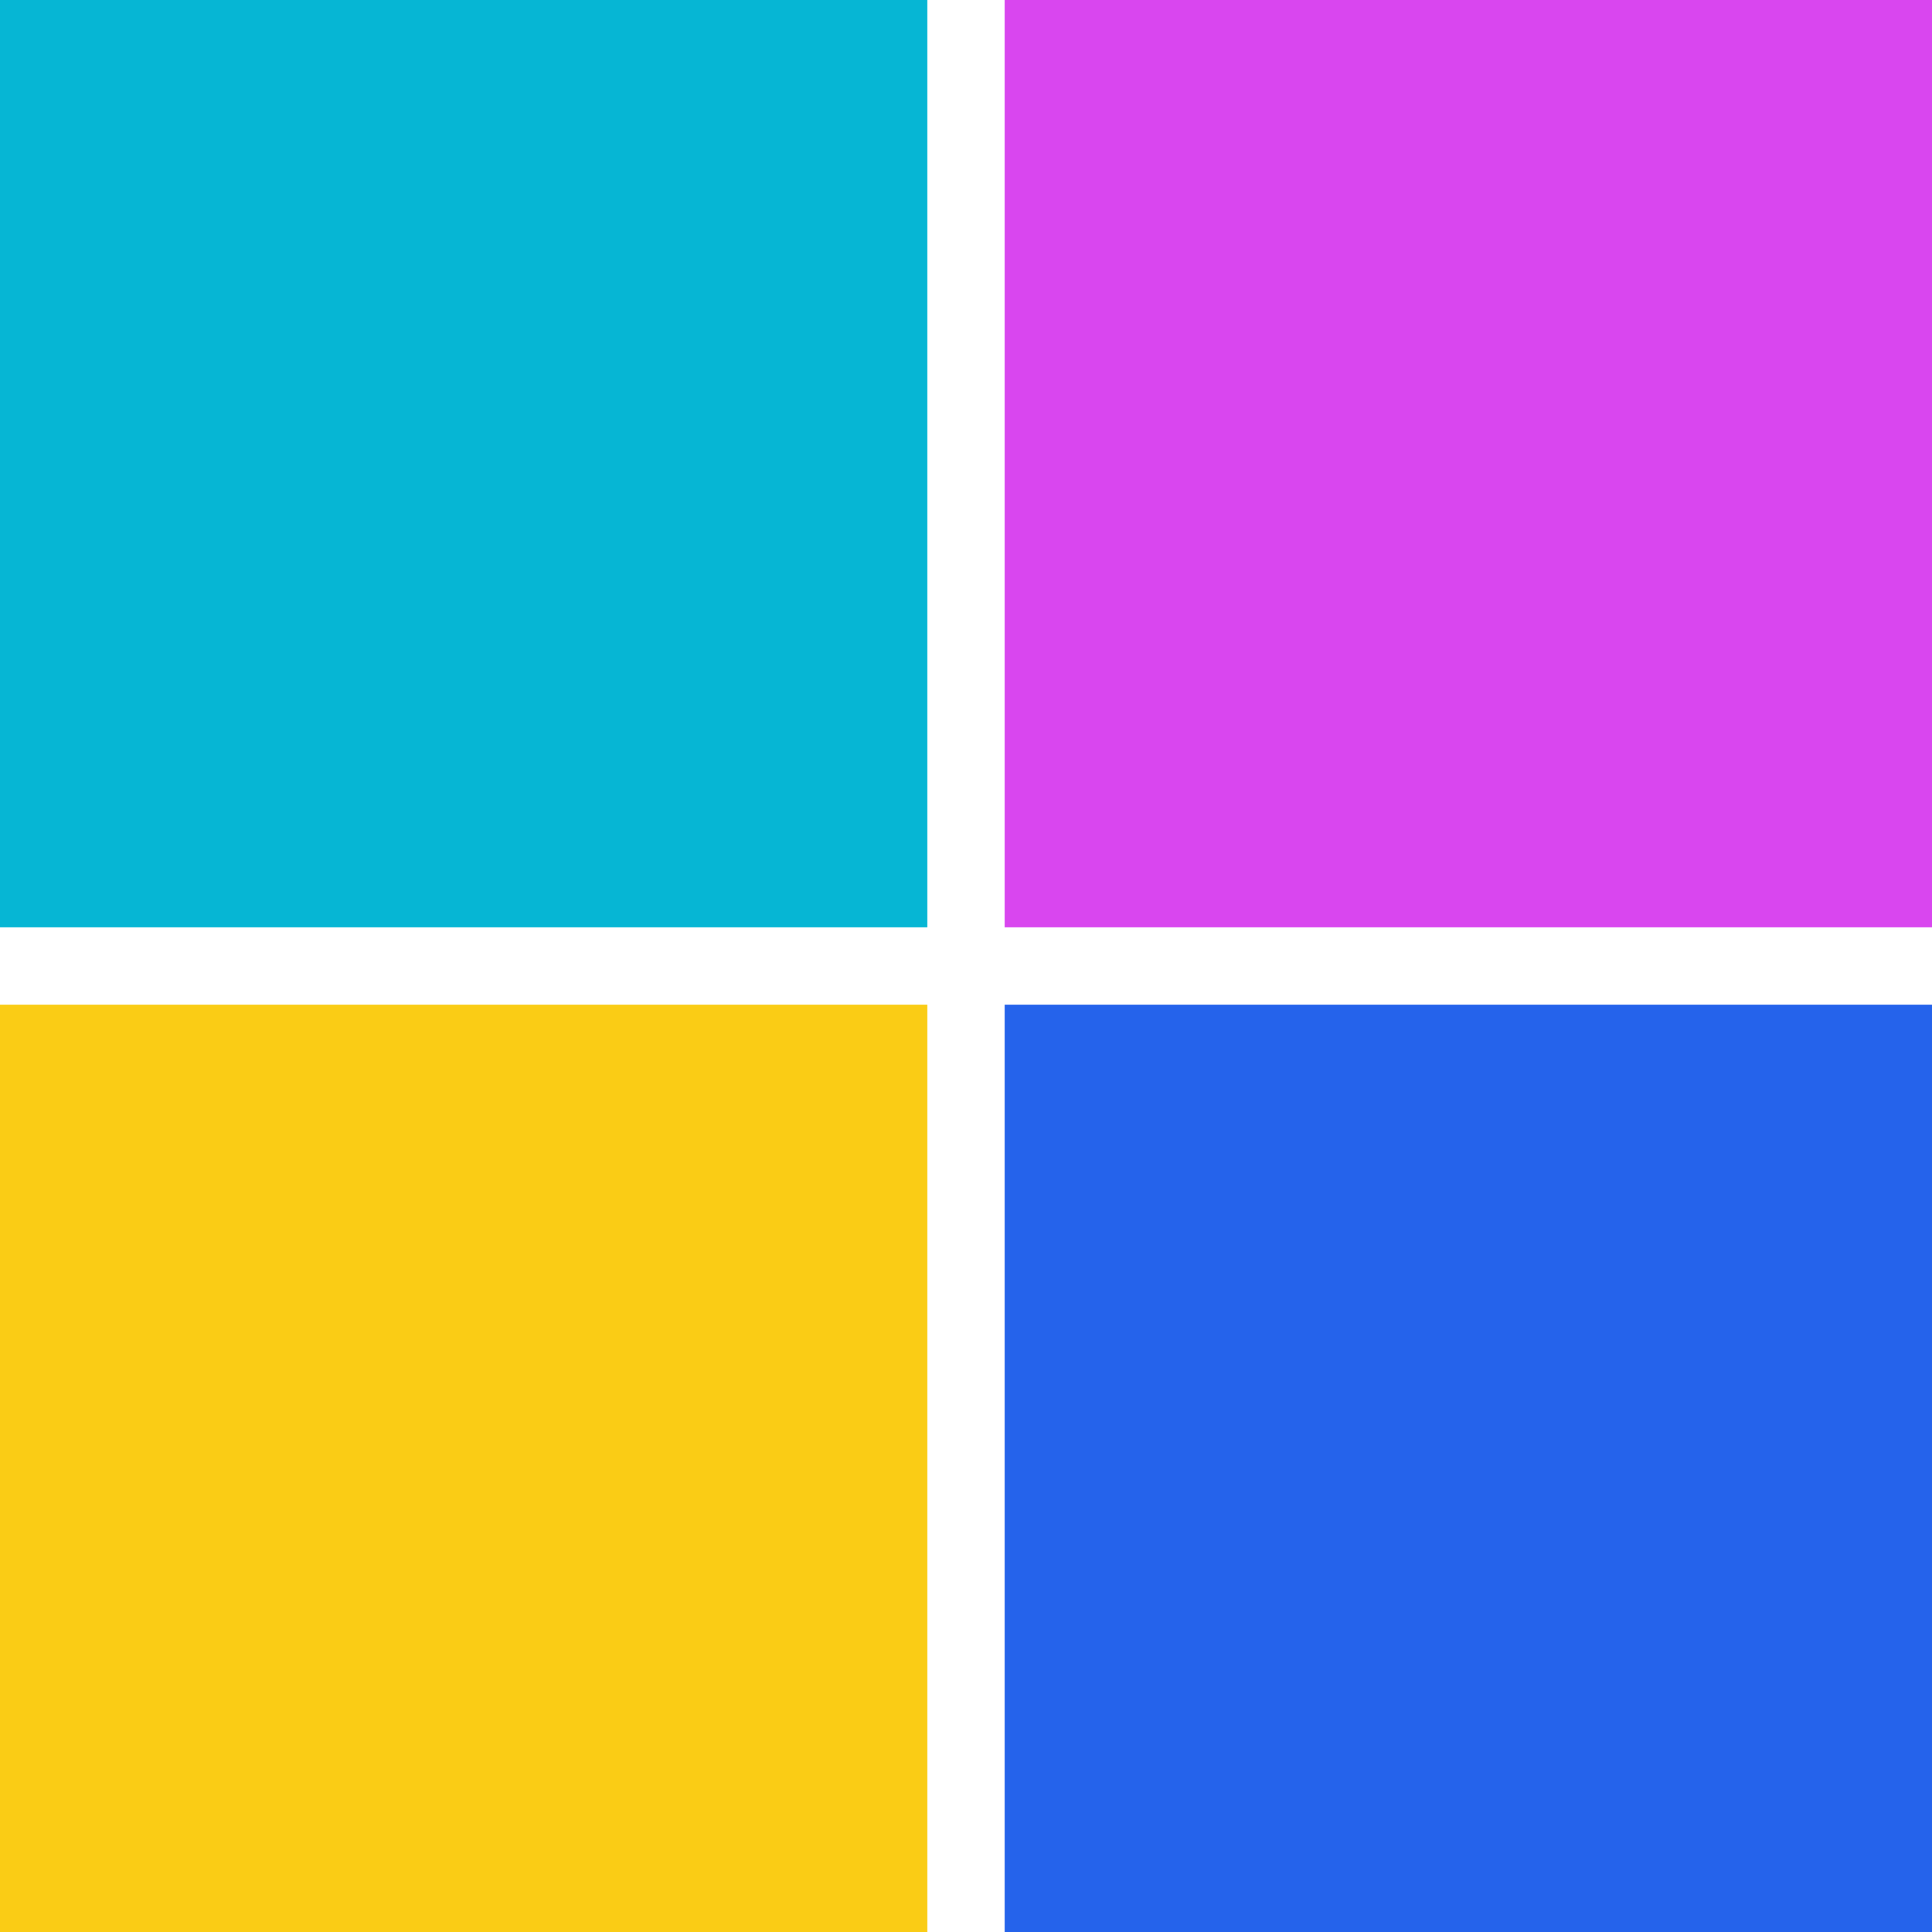
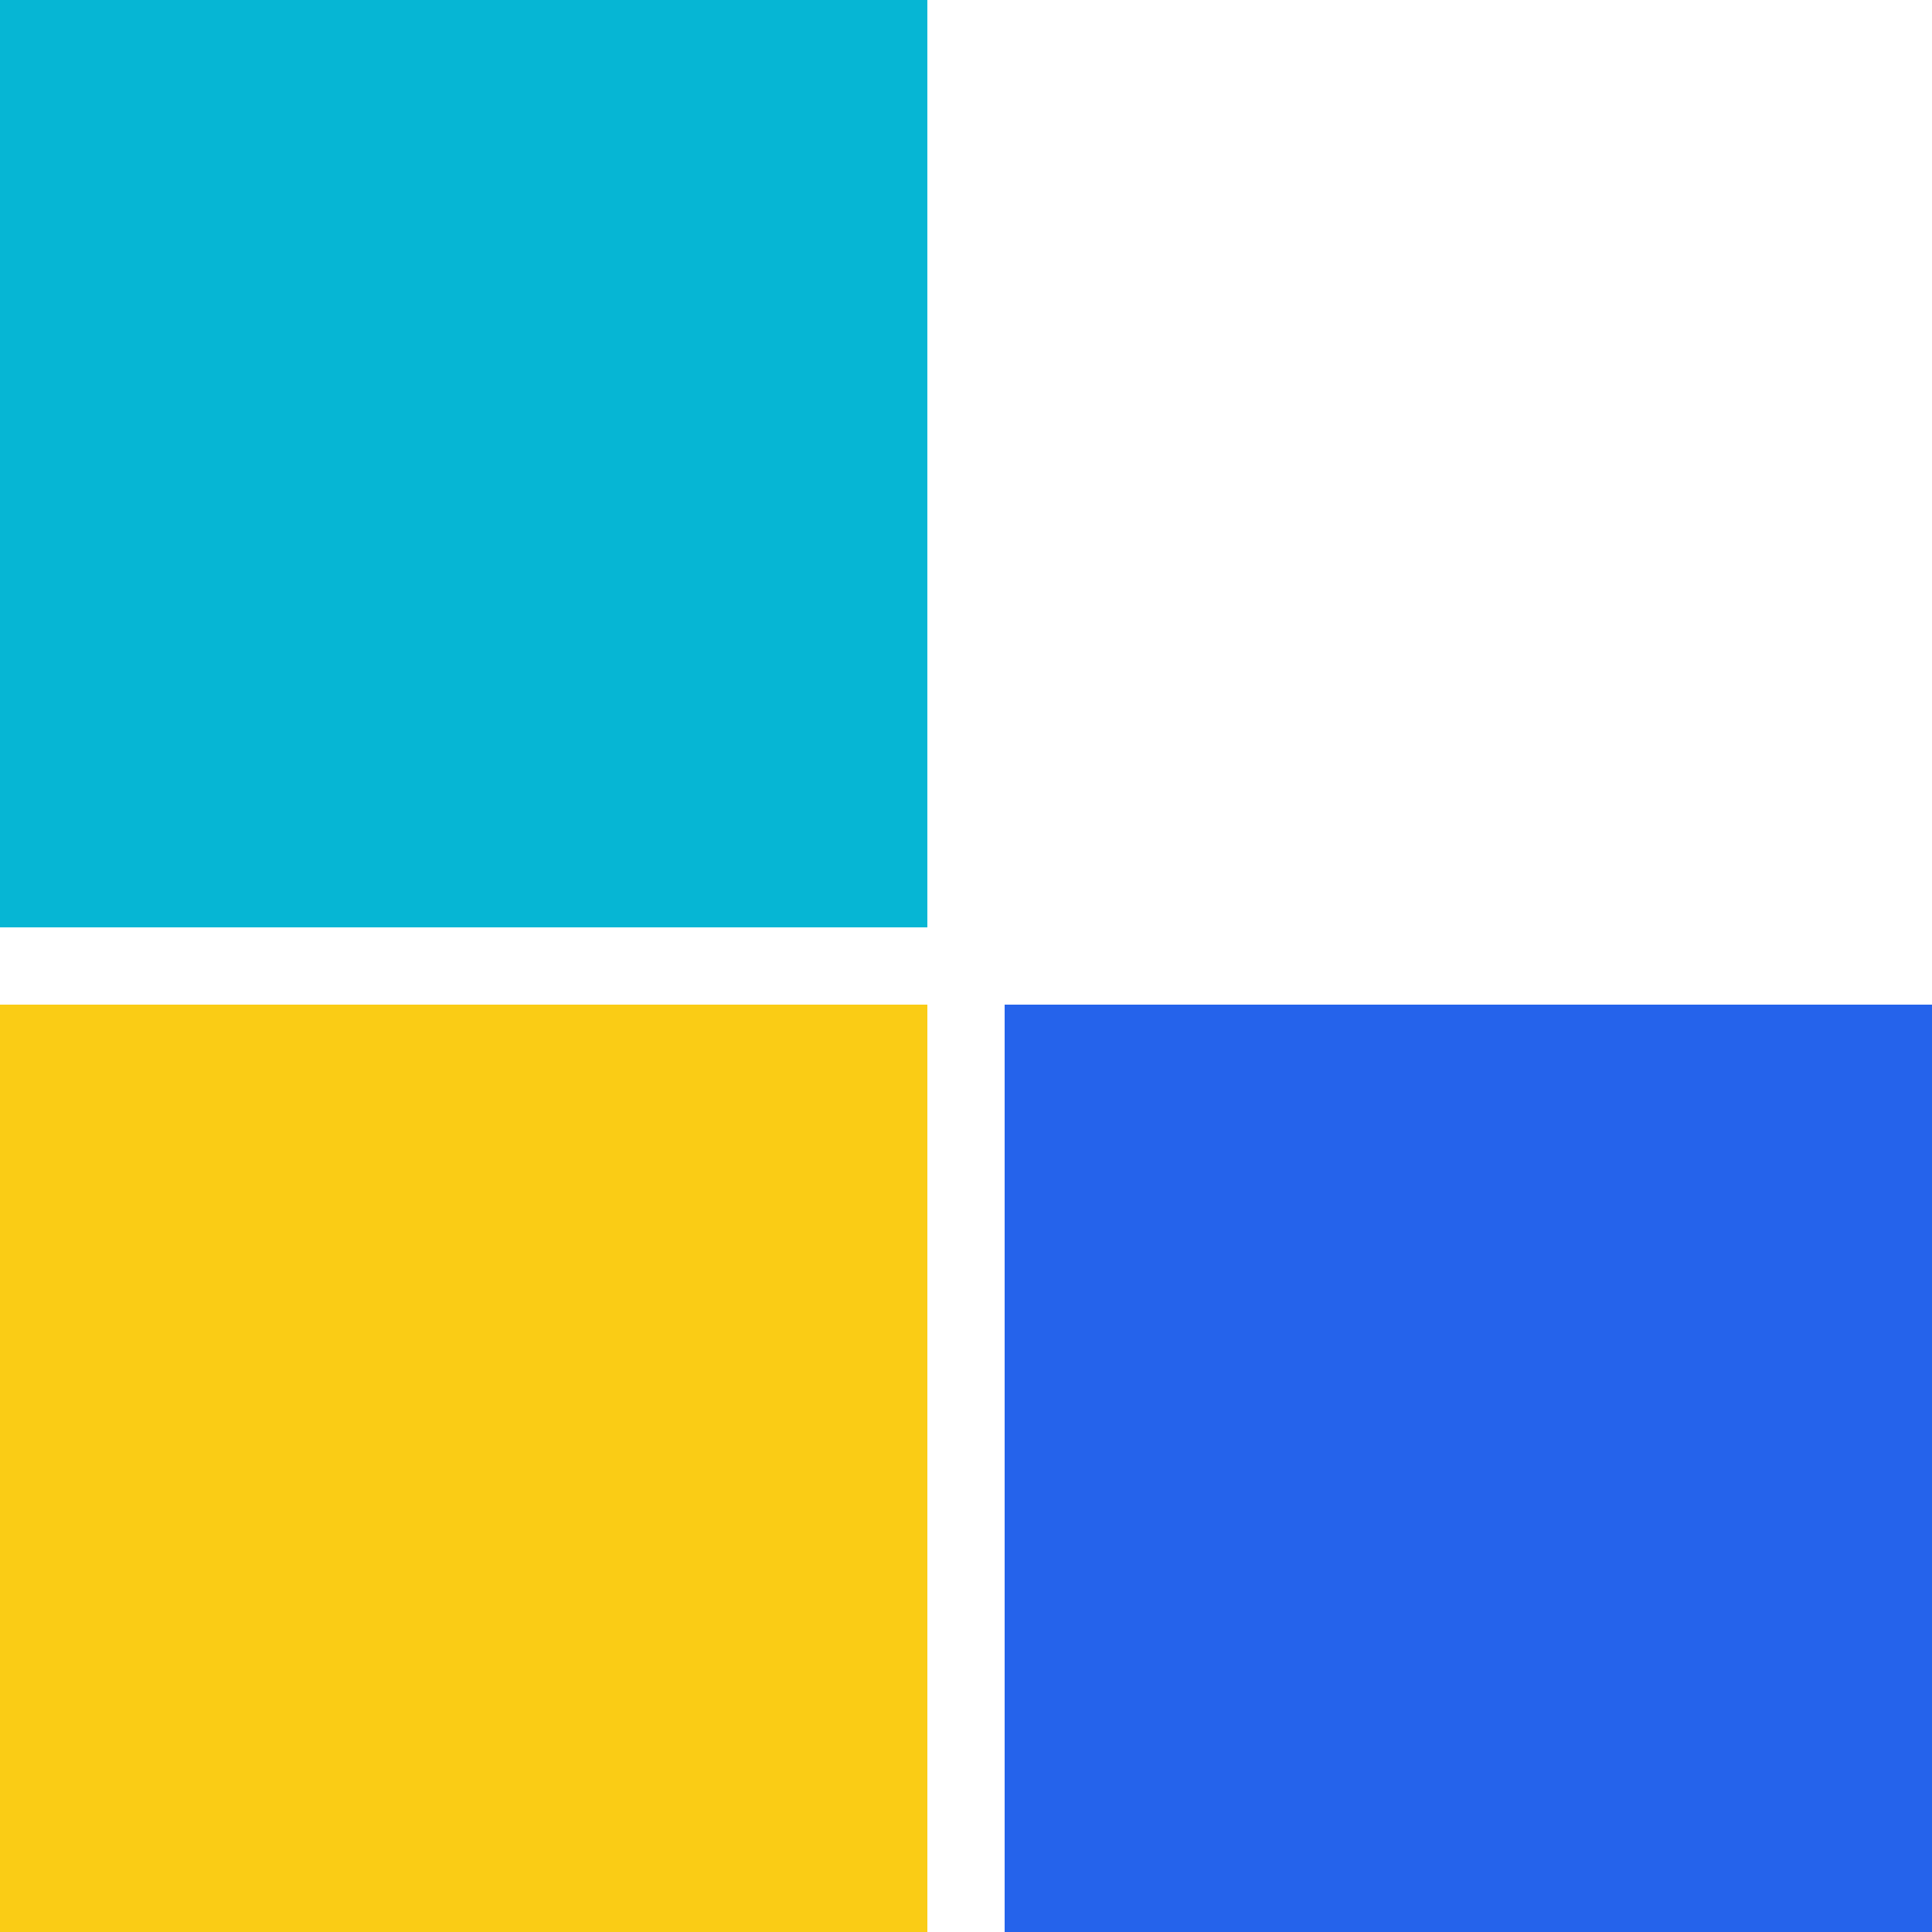
<svg xmlns="http://www.w3.org/2000/svg" viewBox="0 0 100 100" width="100" height="100" role="img" aria-labelledby="title">
  <title>Openings XP</title>
  <rect x="0" y="0" width="48" height="48" fill="#06b6d4" />
-   <rect x="52" y="0" width="48" height="48" fill="#d946ef" />
  <rect x="0" y="52" width="48" height="48" fill="#facc15" />
  <rect x="52" y="52" width="48" height="48" fill="#2563eb" />
</svg>